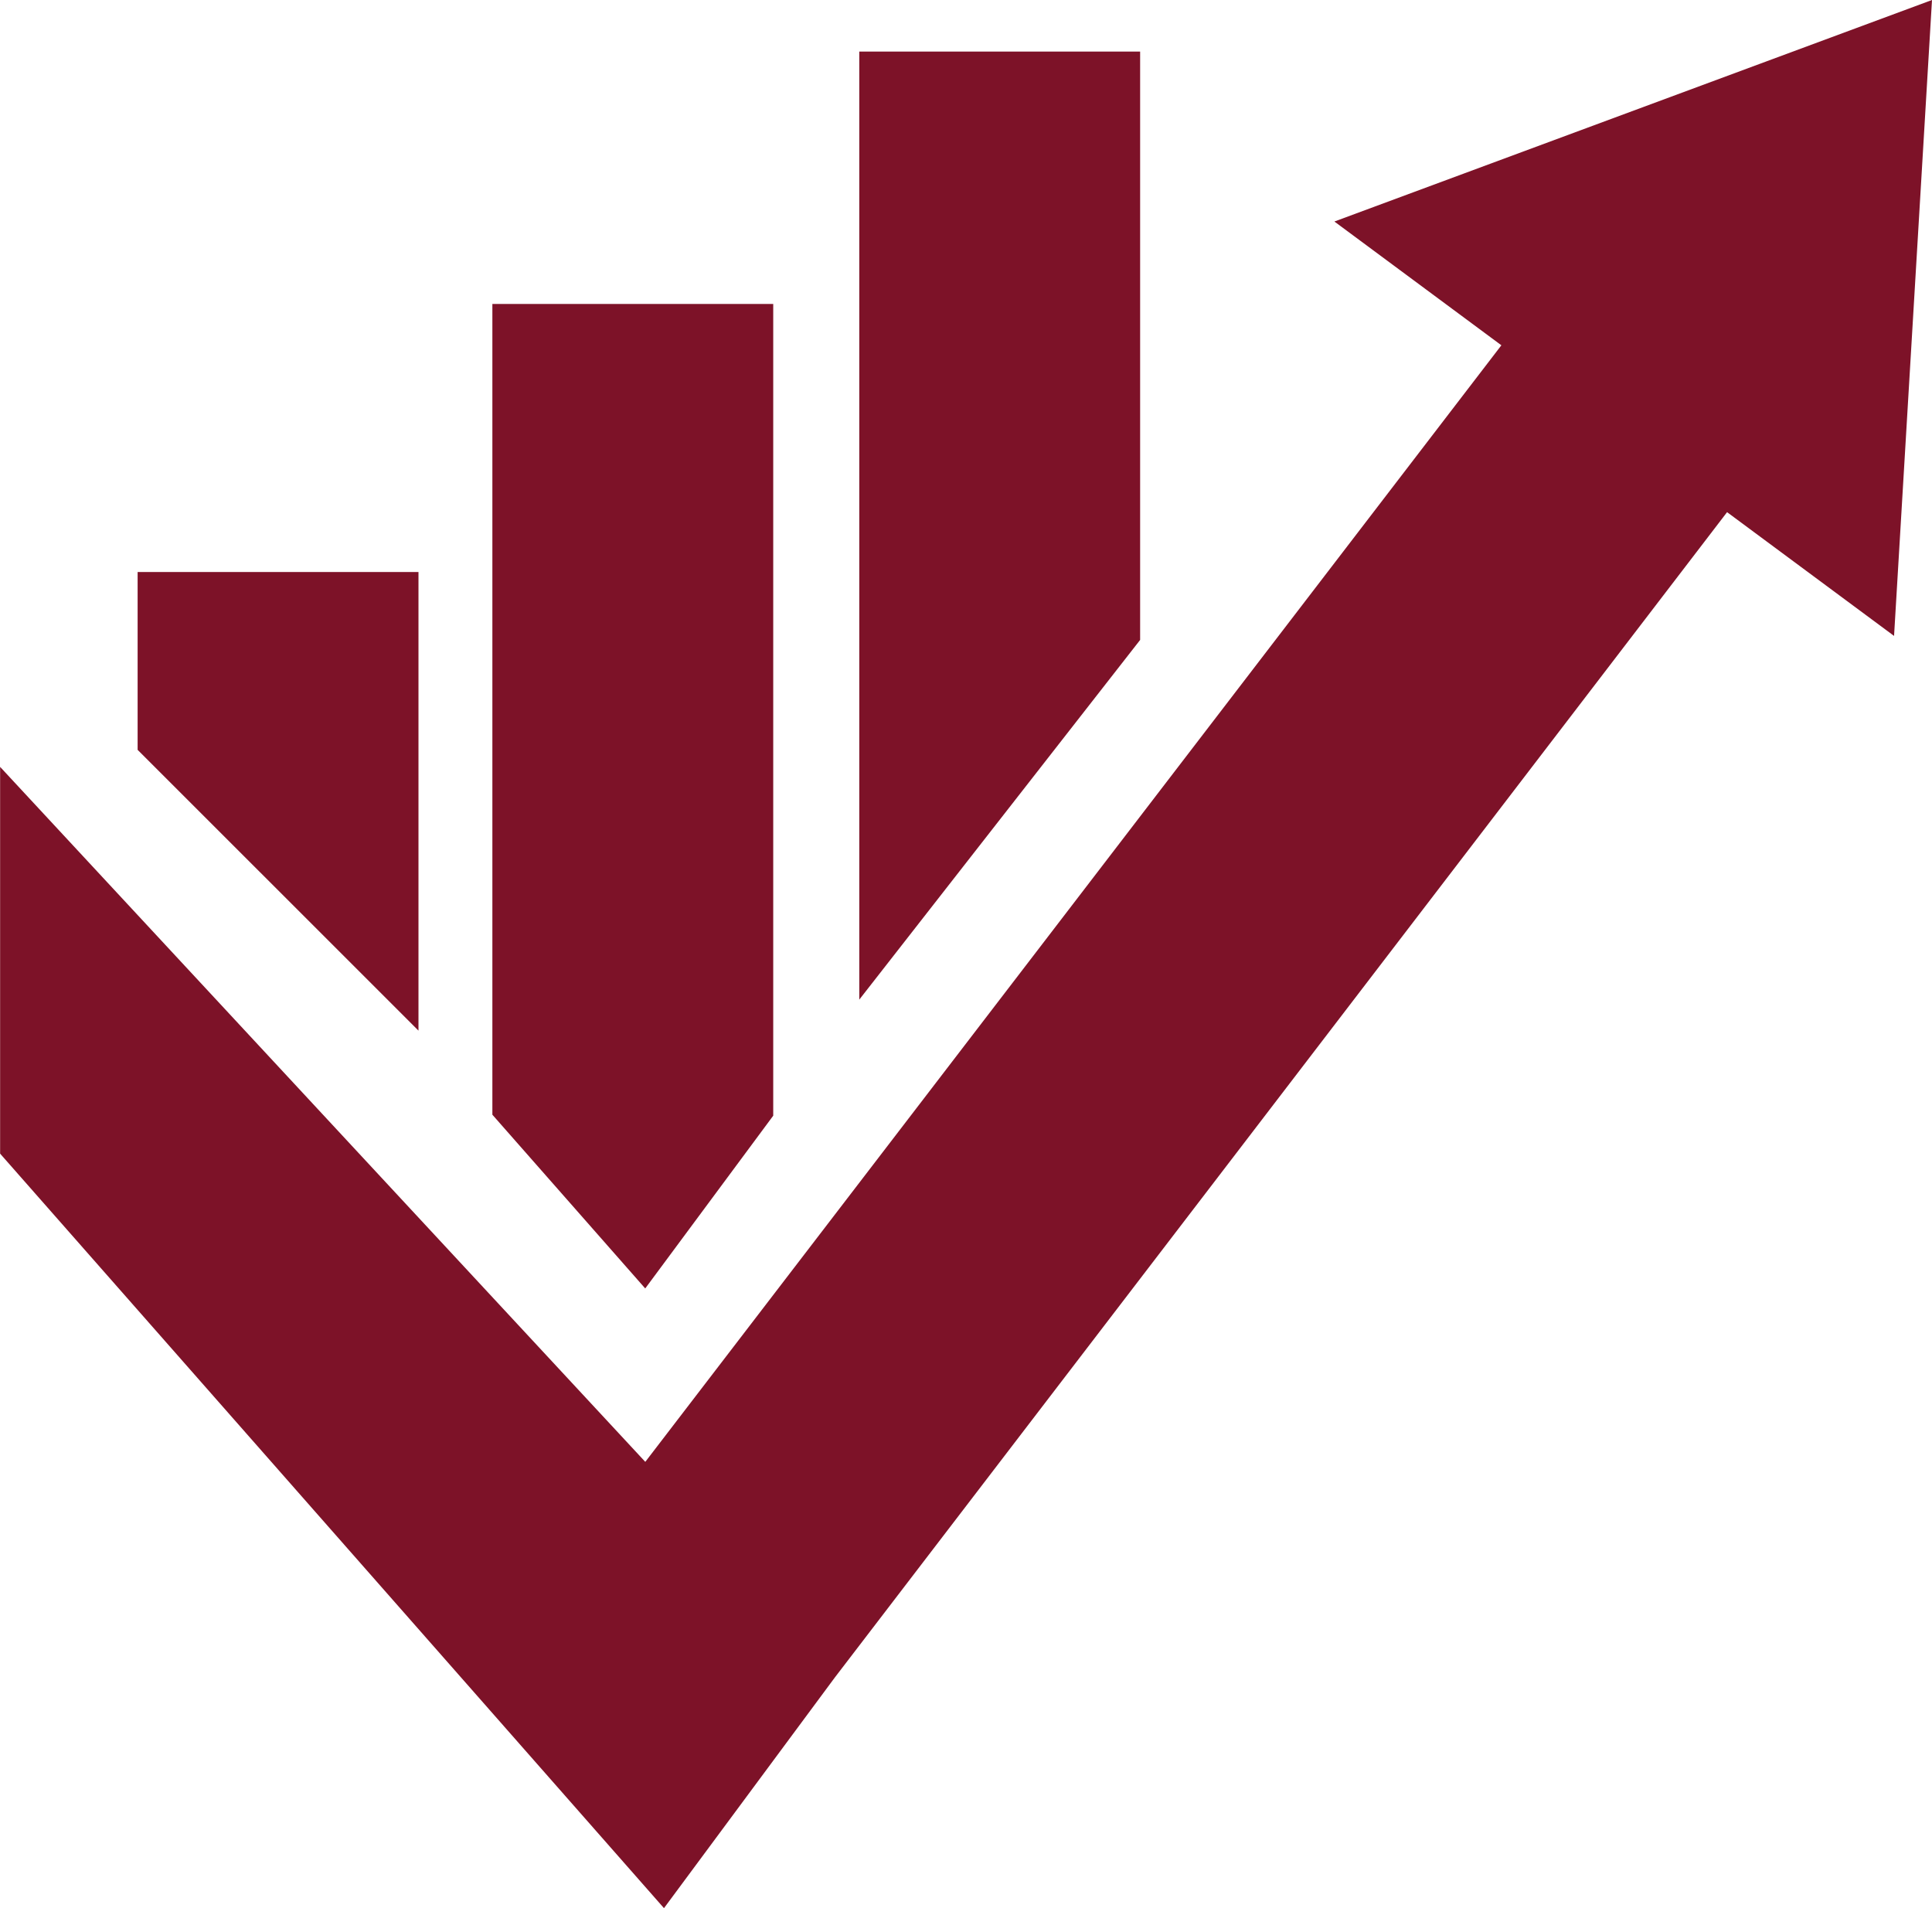
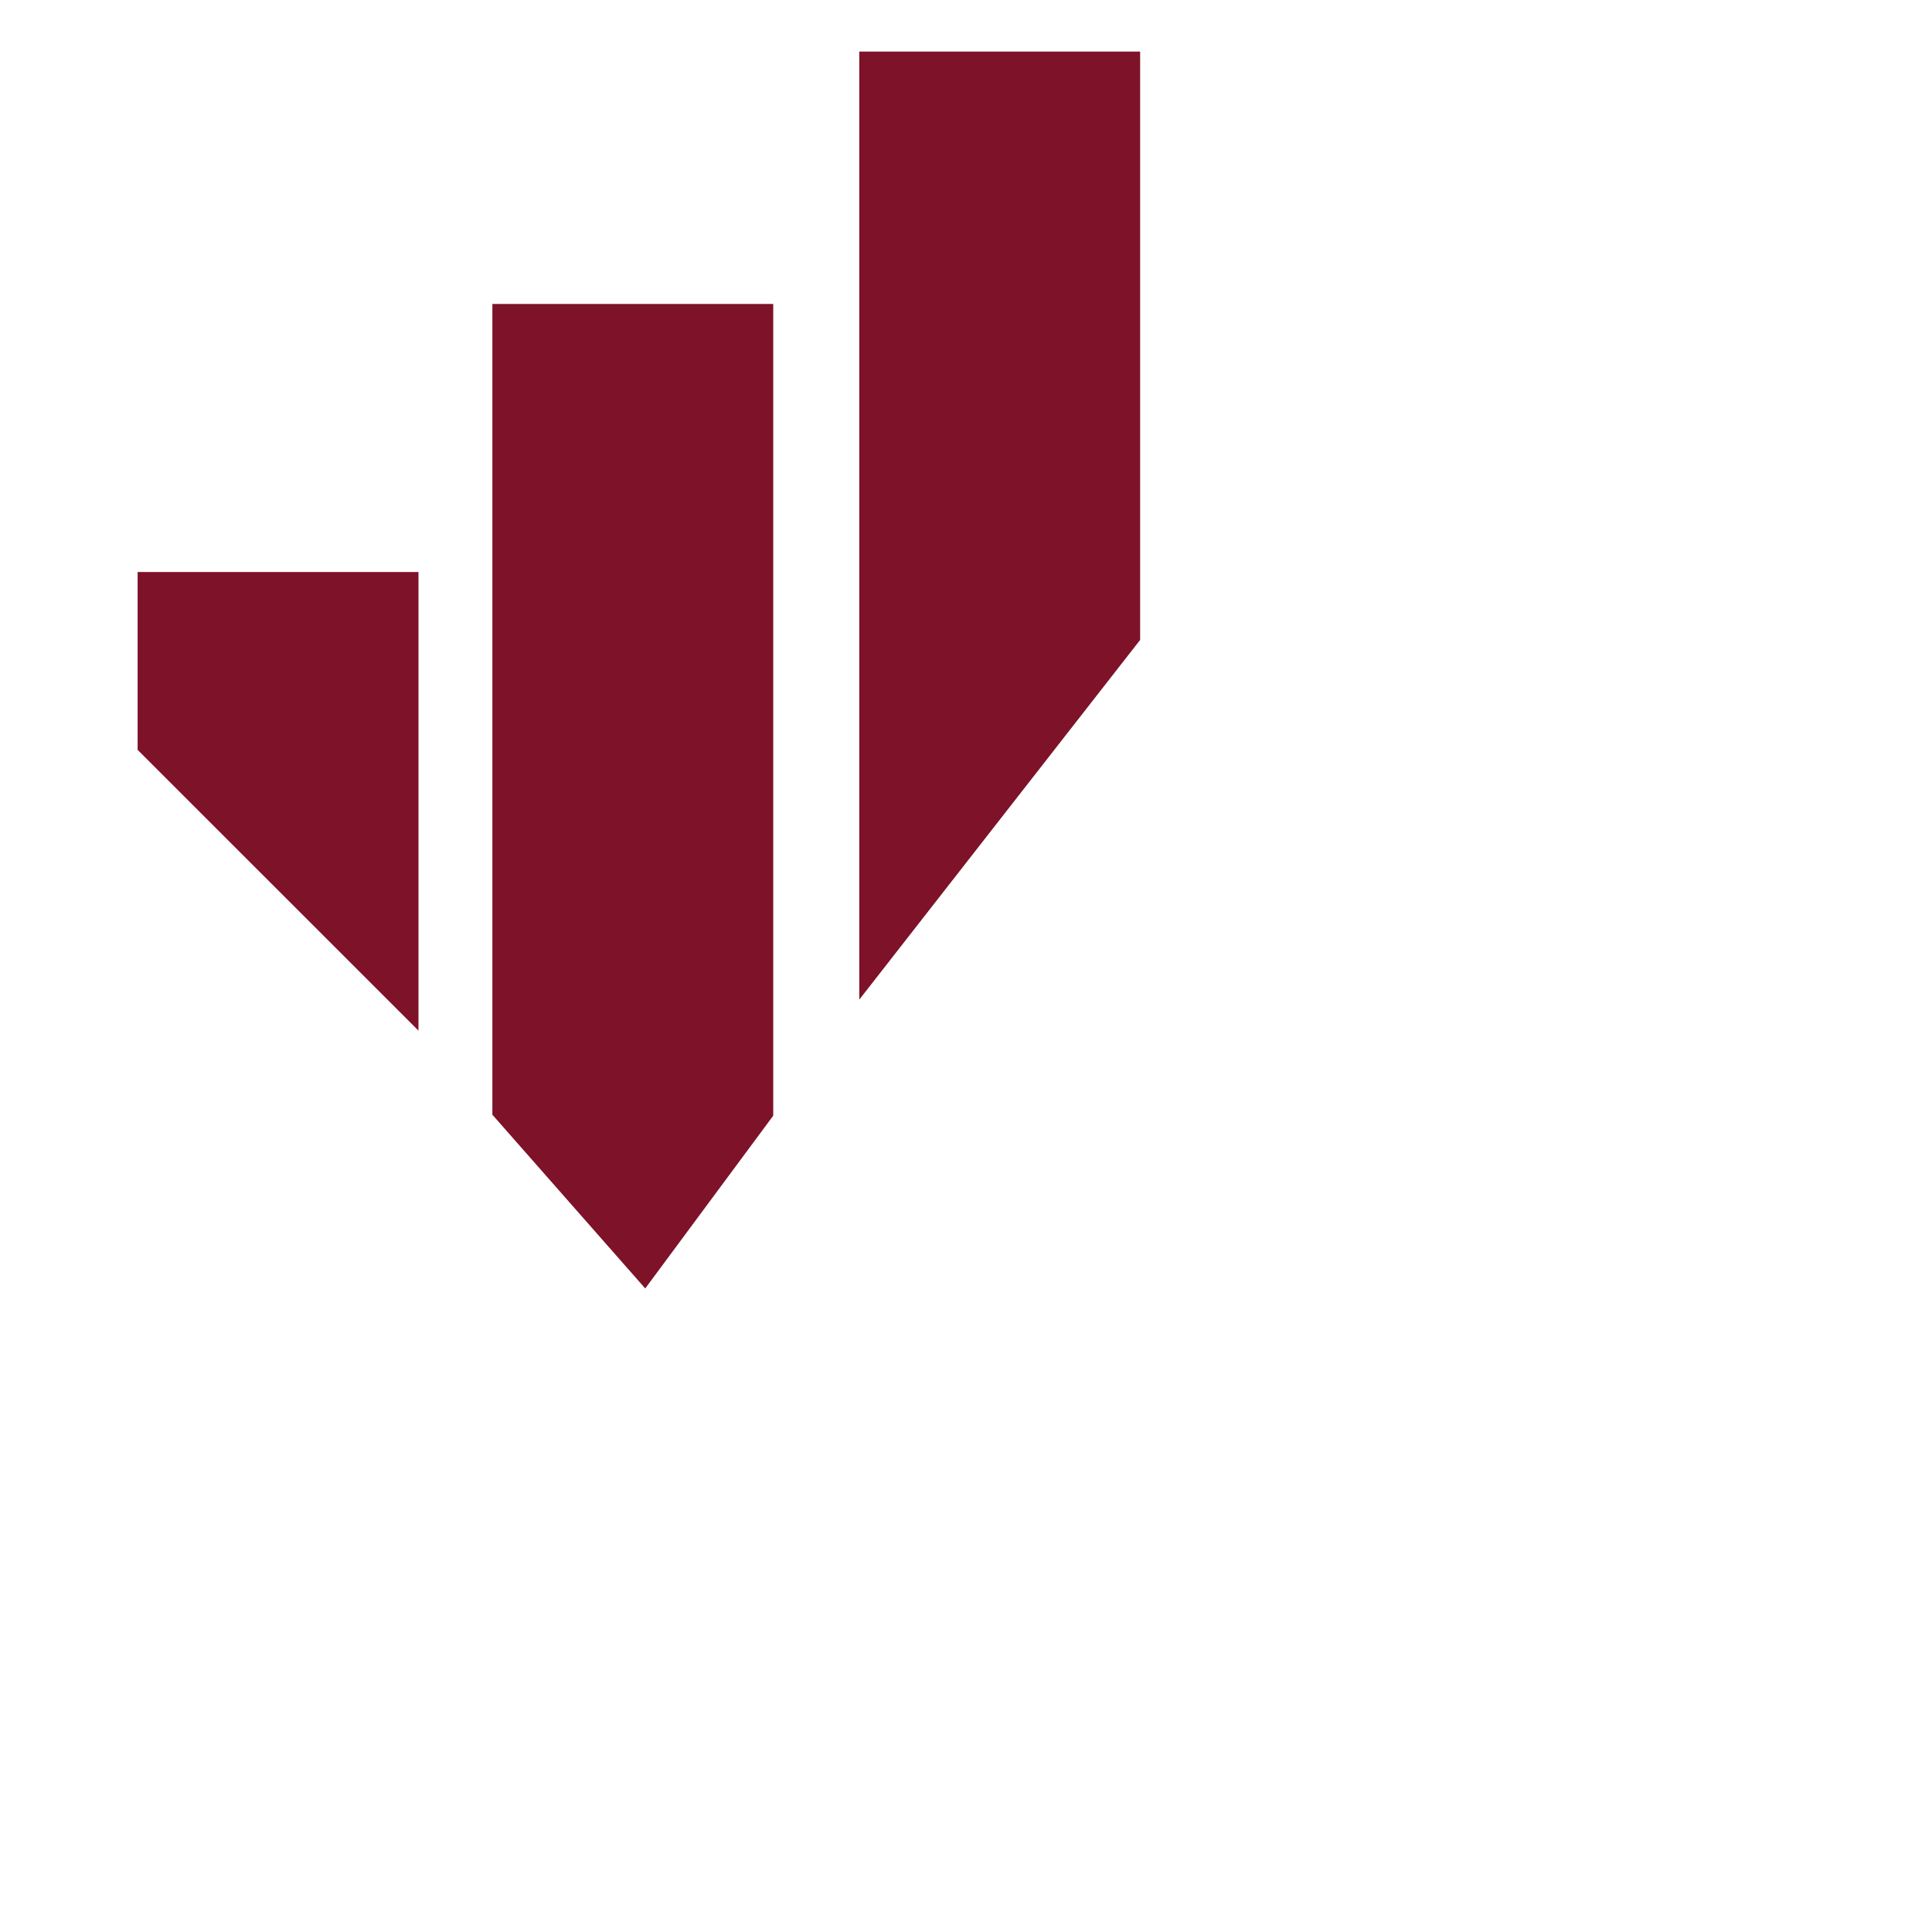
<svg xmlns="http://www.w3.org/2000/svg" width="35.138" height="34.709" viewBox="0 0 35.138 34.709">
  <g id="Group_367" data-name="Group 367" transform="translate(-344.631 -321)">
-     <path id="Path_75" data-name="Path 75" d="M368.9,325.029l3.037,2.251-15.57,20.308-11.734-12.64v7.034l8.623,9.8,3.451,3.923,3.111-4.2,16.224-21.19,3.037,2.251L379.769,321Z" fill="#7d1228" />
    <path id="Path_76" data-name="Path 76" d="M394.333,323.677h-5.108V340.92l5.108-6.542Z" transform="translate(-28.966 -1.739)" fill="#7d1228" />
    <path id="Path_77" data-name="Path 77" d="M375.292,351.539V336.775h-5.108v14.746l2.78,3.16Z" transform="translate(-16.598 -10.247)" fill="#7d1228" />
    <path id="Path_78" data-name="Path 78" d="M356.878,350.688h-5.108v3.234l5.108,5.107Z" transform="translate(-4.636 -19.284)" fill="#7d1228" />
  </g>
</svg>